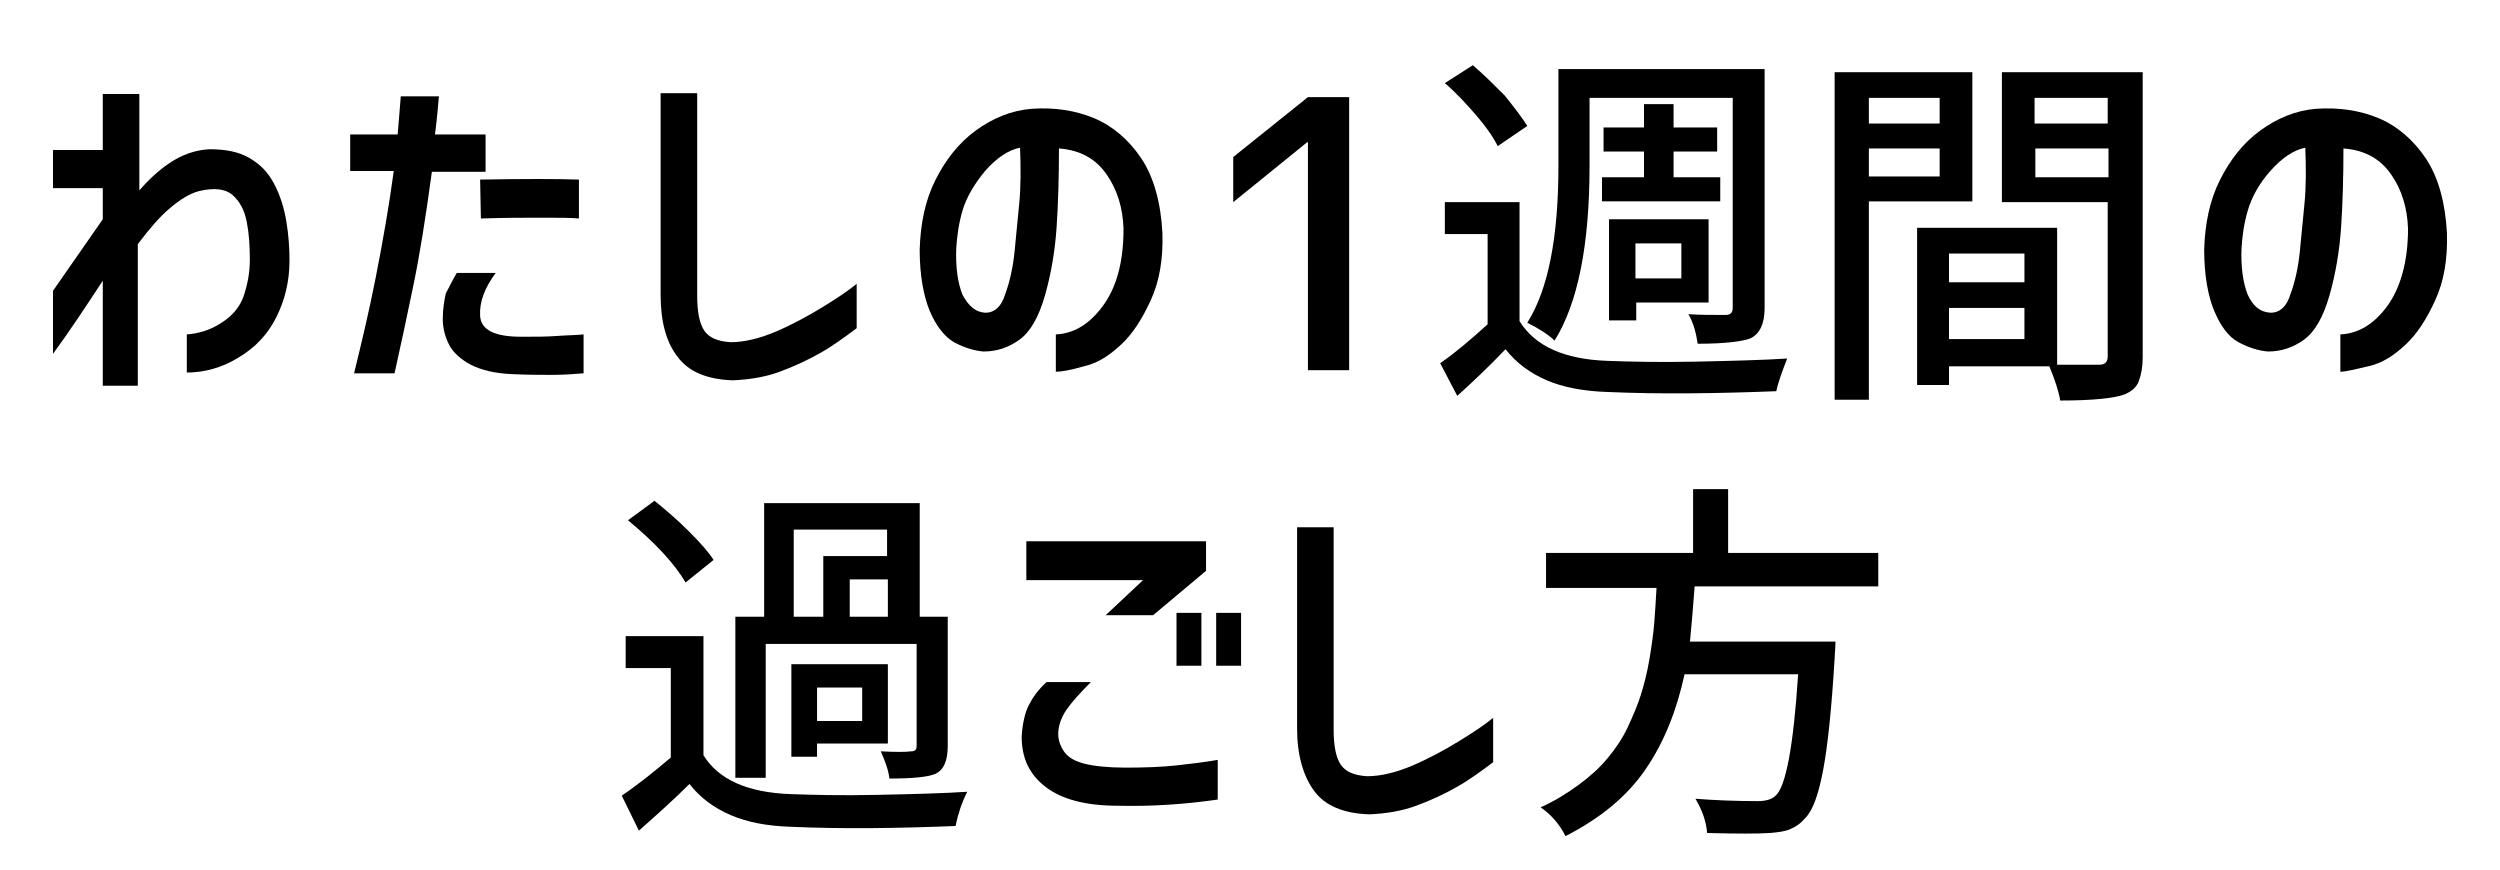
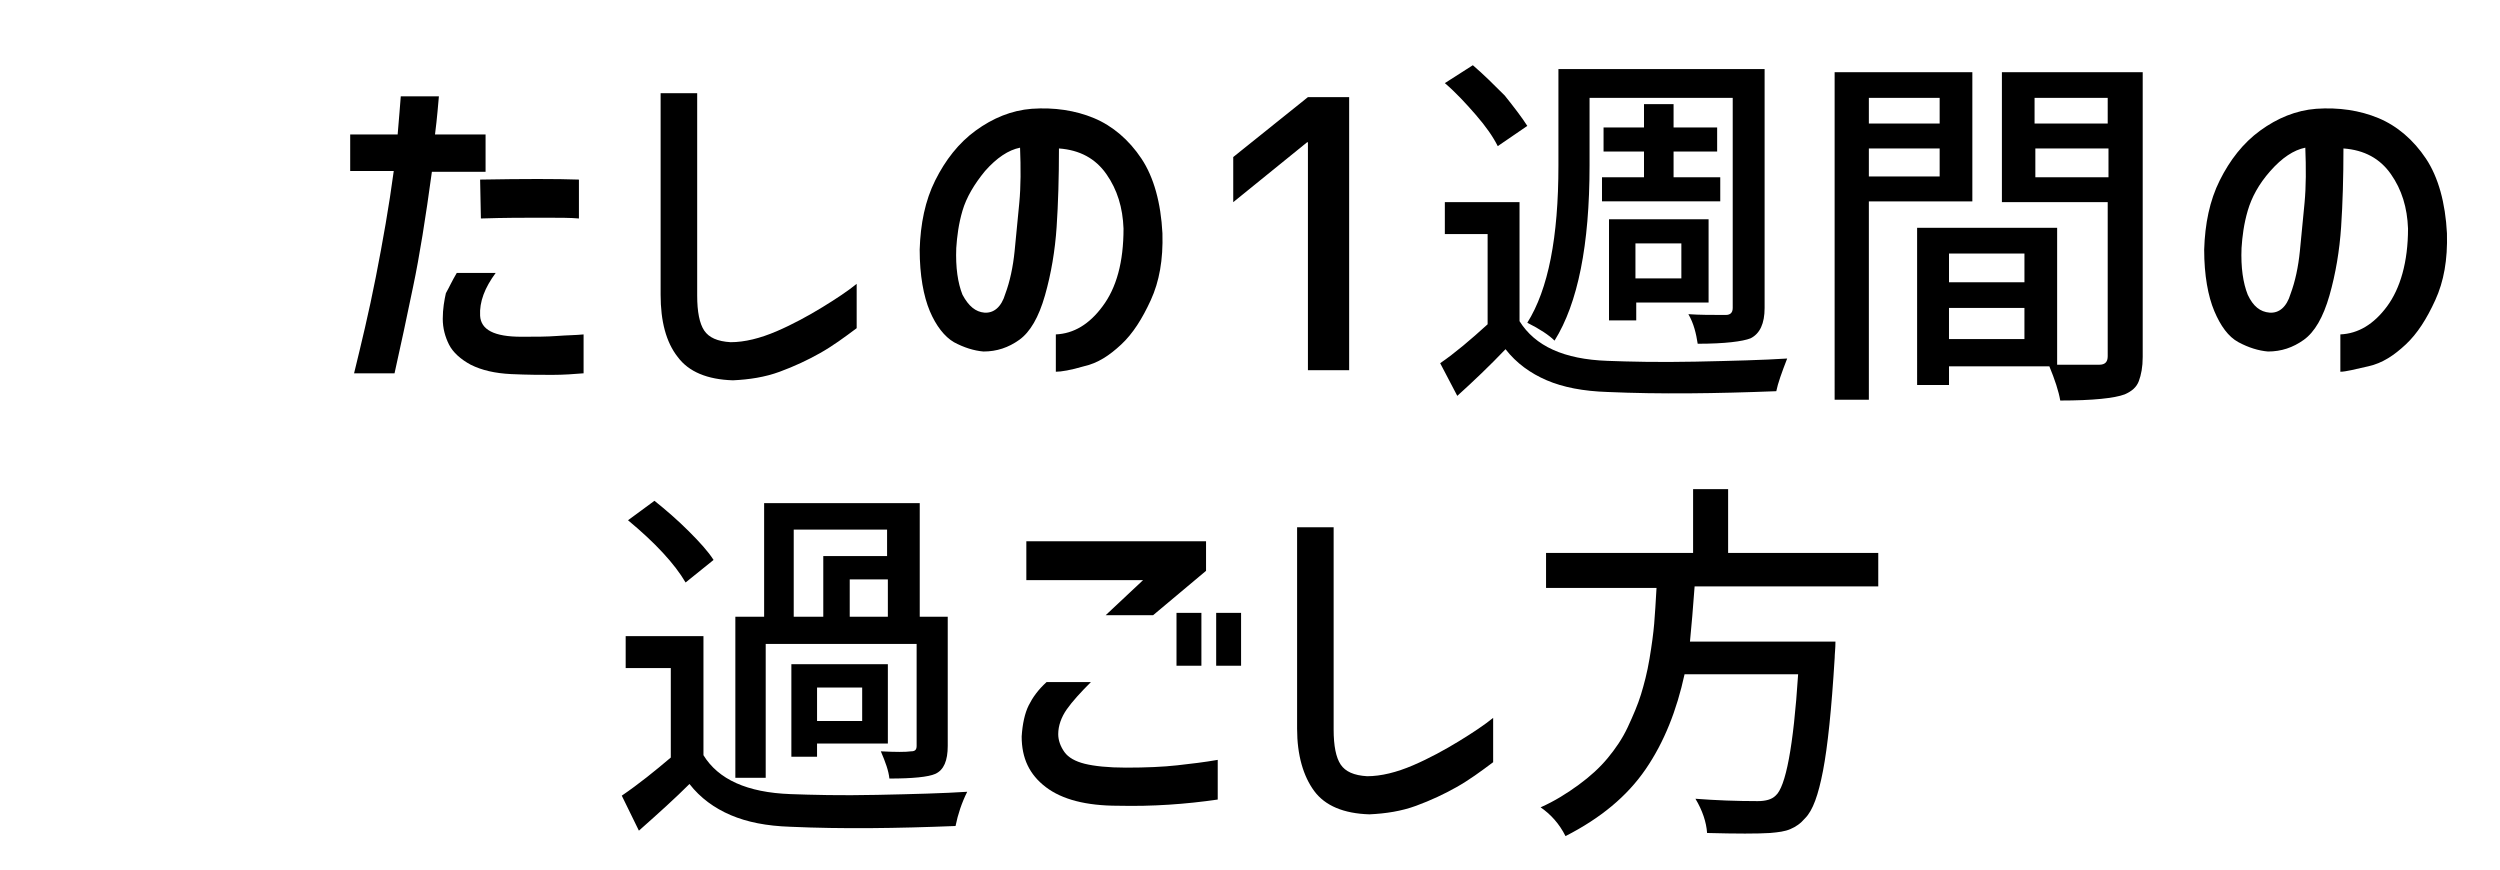
<svg xmlns="http://www.w3.org/2000/svg" version="1.1" x="0px" y="0px" width="230px" height="80px" viewBox="-4.875 -6 230 80" enable-background="new -4.875 -6 230 80" xml:space="preserve">
  <defs>
</defs>
-   <path d="M4.581,29.418v-9.591C3.078,22.117,1.574,24.406,0,26.554v-5.798l4.581-6.583V11.31H0V7.802h4.581V2.648h3.364v8.875  c0.787-0.931,1.717-1.79,2.648-2.434c1.216-0.859,2.505-1.288,3.793-1.36c1.432,0,2.648,0.214,3.65,0.788  c1.002,0.572,1.718,1.288,2.291,2.362c0.572,1.074,0.93,2.219,1.145,3.507c0.215,1.289,0.287,2.505,0.287,3.579  c0,1.932-0.429,3.65-1.216,5.225c-0.788,1.575-1.933,2.792-3.508,3.723c-1.503,0.93-3.149,1.36-4.724,1.36v-3.508  c1.002-0.072,2.076-0.359,3.078-1.002c1.074-0.645,1.79-1.503,2.147-2.507c0.358-1.072,0.573-2.146,0.573-3.363  c0-1.288-0.072-2.433-0.287-3.507c-0.214-1.073-0.644-1.861-1.288-2.434s-1.718-0.716-3.149-0.358  c-0.787,0.216-1.646,0.717-2.648,1.575c-0.858,0.716-1.861,1.861-2.935,3.293v13.026H4.581V29.418z" />
  <path d="M27.343,9.806V6.37h4.366c0.143-1.503,0.214-2.72,0.287-3.507h3.507c-0.072,0.715-0.144,1.861-0.358,3.507h4.652v3.436  h-4.939c-0.573,4.223-1.146,7.801-1.718,10.522c-0.572,2.791-1.145,5.439-1.718,8.016H27.7c0.645-2.648,1.36-5.582,2.004-8.875  c0.644-3.293,1.216-6.514,1.646-9.734h-4.008V9.806z M37.148,19.111h3.579c-1.003,1.36-1.504,2.648-1.432,3.936  c0.071,1.289,1.288,1.934,3.793,1.934c1.289,0,2.362,0,3.293-0.073c0.93-0.07,1.718-0.07,2.434-0.142v3.578  c-0.859,0.072-1.861,0.144-2.863,0.144c-1.002,0-2.291,0-3.794-0.071c-1.503-0.072-2.72-0.359-3.722-0.86  c-0.93-0.501-1.646-1.144-2.004-1.86c-0.358-0.715-0.573-1.503-0.573-2.361c0-0.932,0.144-1.718,0.287-2.361  C36.433,20.472,36.719,19.827,37.148,19.111z M39.296,10.522c4.008-0.072,7.086-0.072,9.09,0v3.579  c-0.716-0.072-1.861-0.072-3.436-0.072c-1.575,0-3.436,0-5.583,0.072L39.296,10.522z" />
  <path d="M59.266,2.577v18.61c0,1.503,0.215,2.577,0.644,3.22c0.429,0.645,1.216,1.004,2.434,1.075c1.288,0,2.719-0.357,4.223-1.002  c1.503-0.645,2.935-1.433,4.223-2.219c1.289-0.787,2.362-1.505,3.149-2.147v4.079c-1.145,0.858-2.219,1.646-3.364,2.291  c-1.145,0.645-2.362,1.216-3.721,1.717c-1.36,0.501-2.792,0.717-4.295,0.788c-2.362-0.071-4.08-0.788-5.083-2.147  c-1.073-1.359-1.574-3.293-1.574-5.726V2.577H59.266z" />
  <path d="M98.489,15.031c-0.071-1.932-0.572-3.579-1.574-5.01c-1.002-1.432-2.434-2.219-4.366-2.363c0,2.648-0.071,5.082-0.215,7.229  c-0.143,2.147-0.501,4.295-1.074,6.299s-1.36,3.363-2.362,4.08c-1.002,0.716-2.076,1.073-3.292,1.073  c-0.859-0.071-1.79-0.357-2.72-0.858c-0.859-0.501-1.646-1.503-2.219-2.863c-0.572-1.361-0.931-3.292-0.931-5.654  c0.072-2.362,0.501-4.51,1.432-6.371c0.931-1.861,2.147-3.436,3.722-4.58c1.575-1.146,3.293-1.861,5.154-2.005  c2.075-0.143,4.008,0.144,5.726,0.859c1.718,0.715,3.222,2.004,4.366,3.722c1.146,1.718,1.789,4.08,1.933,6.872  c0.071,2.433-0.286,4.437-1.073,6.155c-0.788,1.718-1.646,3.077-2.721,4.079c-1.073,1.002-2.146,1.719-3.436,2.004  c-1.217,0.357-2.076,0.501-2.577,0.501v-3.435c1.646-0.072,3.079-0.931,4.295-2.577C97.846,20.472,98.489,18.109,98.489,15.031z   M85.678,22.762c0.858,0.071,1.574-0.501,1.932-1.719c0.429-1.146,0.715-2.505,0.859-3.938c0.143-1.43,0.287-2.933,0.43-4.437  c0.144-1.503,0.144-3.221,0.071-5.082c-1.073,0.215-2.147,0.931-3.221,2.147c-1.002,1.217-1.718,2.434-2.076,3.65  c-0.357,1.217-0.501,2.362-0.572,3.436c-0.071,1.79,0.144,3.221,0.572,4.295C84.246,22.188,84.891,22.689,85.678,22.762z" />
  <path d="M115.454,2.935h3.793v25.122h-3.793V7.086h-0.072l-6.799,5.512V8.446L115.454,2.935z" />
  <path d="M134.922,12.526v11.022c1.432,2.291,4.08,3.507,8.088,3.65c1.934,0.073,4.652,0.144,8.088,0.073  c3.436-0.073,6.227-0.144,8.447-0.287c-0.502,1.289-0.859,2.291-1.002,3.006c-5.512,0.214-10.666,0.287-15.533,0.072  c-2.219-0.072-4.08-0.43-5.582-1.074c-1.504-0.645-2.793-1.574-3.795-2.862c-1.431,1.503-2.934,2.935-4.438,4.294l-1.574-3.006  c1.359-0.931,2.791-2.147,4.365-3.579v-8.303h-3.936v-2.934h6.871V12.526z M135.637,5.583l-2.719,1.861  c-0.43-0.858-1.074-1.789-2.005-2.863s-1.86-2.076-2.862-2.934L130.627,0c1.002,0.859,1.933,1.789,2.935,2.791  C134.42,3.865,135.137,4.796,135.637,5.583z M141.364,3.078v6.155c0,7.301-1.072,12.668-3.221,16.105  c-0.5-0.501-1.359-1.073-2.506-1.646c1.934-3.077,2.863-7.873,2.863-14.458V0.357h18.969v21.975c0,1.432-0.43,2.361-1.289,2.792  c-0.716,0.286-2.361,0.501-4.867,0.501c-0.143-0.932-0.357-1.861-0.858-2.722c1.002,0.073,2.147,0.073,3.437,0.073  c0.428,0,0.643-0.215,0.643-0.645V3.006h-13.17V3.078z M142.509,10.307h3.864V7.944h-3.721V5.726h3.721V3.579h2.721v2.147h4.009  v2.218h-4.009v2.362h4.295v2.219h-10.88V10.307z M145.659,21.831v1.646h-2.505v-9.305h9.161v7.659H145.659z M149.81,16.391h-4.224  v3.222h4.224V16.391z" />
  <path d="M176.581,12.526h-9.521v18.252h-3.149V0.644h12.67V12.526z M173.573,3.006h-6.513v2.362h6.513V3.006z M167.06,10.235h6.513  V7.658h-6.513V10.235z M192.254,0.644v26.197c0,0.932-0.143,1.646-0.357,2.22c-0.215,0.572-0.645,0.93-1.289,1.217  c-0.93,0.357-2.936,0.571-5.941,0.571c-0.143-0.858-0.5-1.932-1.002-3.149h-9.232v1.719h-2.934V14.96h12.883v12.596  c0.572,0,1.861,0,3.865,0c0.572,0,0.787-0.284,0.787-0.786V12.598h-9.734V0.644H192.254z M181.374,17.322h-6.941v2.647h6.941V17.322  z M174.432,25.194h6.941v-2.862h-6.941V25.194z M189.034,3.006h-6.729v2.362h6.729V3.006z M182.377,10.307h6.729V7.658h-6.729  V10.307z" />
  <path d="M216.663,15.031c-0.07-1.932-0.572-3.579-1.574-5.01c-1.002-1.432-2.434-2.219-4.367-2.363c0,2.648-0.07,5.082-0.215,7.229  c-0.143,2.147-0.5,4.295-1.072,6.299c-0.574,2.004-1.361,3.363-2.363,4.08c-1.002,0.716-2.074,1.073-3.291,1.073  c-0.861-0.071-1.791-0.357-2.721-0.858s-1.646-1.503-2.219-2.863c-0.574-1.361-0.932-3.292-0.932-5.654  c0.072-2.362,0.502-4.51,1.434-6.371c0.928-1.861,2.146-3.436,3.721-4.58c1.574-1.146,3.293-1.861,5.152-2.005  c2.078-0.143,4.008,0.144,5.729,0.859c1.717,0.715,3.219,2.004,4.365,3.722c1.145,1.718,1.789,4.08,1.934,6.872  c0.07,2.433-0.287,4.437-1.076,6.155c-0.785,1.718-1.646,3.077-2.719,4.079c-1.074,1.002-2.146,1.719-3.436,2.004  c-1.289,0.287-2.076,0.501-2.576,0.501v-3.435c1.646-0.072,3.076-0.931,4.295-2.577C215.948,20.542,216.663,18.109,216.663,15.031z   M203.92,22.762c0.861,0.071,1.576-0.501,1.934-1.719c0.43-1.146,0.715-2.505,0.859-3.938c0.143-1.43,0.287-2.933,0.43-4.437  c0.143-1.503,0.143-3.221,0.07-5.082c-1.072,0.215-2.146,0.931-3.219,2.147c-1.076,1.217-1.721,2.434-2.078,3.65  s-0.5,2.362-0.57,3.436c-0.074,1.79,0.143,3.221,0.57,4.295C202.418,22.188,203.063,22.689,203.92,22.762z" />
  <path d="M59.843,52.457v11.021c1.361,2.22,4.01,3.437,8.018,3.58c1.932,0.07,4.58,0.144,7.945,0.07  c3.363-0.07,6.154-0.144,8.303-0.285c-0.502,1.002-0.859,2.075-1.074,3.149c-5.369,0.215-10.45,0.285-15.174,0.071  c-2.22-0.071-4.008-0.431-5.512-1.073c-1.504-0.645-2.791-1.575-3.793-2.864c-1.289,1.289-2.793,2.648-4.652,4.295l-1.576-3.22  c1.576-1.075,3.078-2.291,4.51-3.508v-8.231h-4.151v-2.935h7.157V52.457z M60.773,45.514l-2.574,2.075  c-1.004-1.718-2.793-3.65-5.297-5.726l2.433-1.79c1.073,0.859,2.146,1.79,3.149,2.792C59.486,43.867,60.273,44.727,60.773,45.514z   M65.57,53.244v12.312h-2.793V50.738h2.648v-10.45h14.316v10.45h2.576V62.62c0,1.359-0.357,2.218-1.145,2.577  c-0.645,0.285-2.074,0.429-4.223,0.429c-0.072-0.715-0.358-1.503-0.787-2.505c1.359,0.072,2.291,0.072,2.791,0  c0.357,0,0.502-0.144,0.502-0.501v-9.376H65.57z M76.808,55.105v7.301h-6.515v1.216h-2.362v-8.517H76.808z M68.148,42.722v8.017  h2.719v-5.582h5.869v-2.435H68.148z M74.445,60.329v-3.076h-4.151v3.076H74.445z M76.808,50.738v-3.436H73.3v3.436H76.808z" />
  <path d="M91.41,56.751h4.079c-0.931,0.93-1.718,1.79-2.22,2.506c-0.5,0.715-0.787,1.503-0.787,2.29c0,0.572,0.217,1.146,0.574,1.646  s1.002,0.859,1.859,1.073c0.859,0.214,2.148,0.357,3.795,0.357c1.859,0,3.435-0.07,4.724-0.214c1.288-0.144,2.505-0.287,3.722-0.501  v3.65c-2.936,0.428-6.013,0.645-9.162,0.571c-2.934,0-5.153-0.571-6.656-1.717s-2.219-2.648-2.219-4.652  c0.071-1.146,0.287-2.147,0.645-2.863C90.121,58.182,90.621,57.467,91.41,56.751z M89.476,43.796h16.605v2.72l-4.867,4.08h-4.365  l3.436-3.222H89.548v-3.578H89.476z M103.363,55.248v-4.867h2.291v4.867H103.363z M107.013,55.248v-4.867h2.291v4.867H107.013z" />
  <path d="M117.82,42.508v18.609c0,1.503,0.216,2.577,0.645,3.22c0.43,0.645,1.217,1.004,2.436,1.075c1.287,0,2.719-0.357,4.221-1.002  c1.504-0.645,2.936-1.433,4.224-2.219c1.288-0.787,2.362-1.505,3.149-2.147v4.079c-1.145,0.858-2.219,1.646-3.365,2.291  c-1.144,0.645-2.361,1.216-3.721,1.717s-2.791,0.717-4.295,0.788c-2.361-0.071-4.08-0.788-5.082-2.147s-1.574-3.293-1.574-5.726  V42.508H117.82z" />
  <path d="M167.923,47.947h-16.893c-0.142,1.933-0.285,3.65-0.428,5.082h13.385c0,0.644-0.072,1.145-0.072,1.503  c-0.287,4.725-0.645,8.16-1.073,10.379c-0.429,2.218-0.931,3.65-1.646,4.365c-0.429,0.501-0.858,0.788-1.359,1.002  c-0.501,0.216-1.073,0.287-1.862,0.357c-1.145,0.073-3.076,0.073-5.797,0c-0.07-1.002-0.428-2.074-1.072-3.149  c1.859,0.144,3.793,0.217,5.725,0.217c0.716,0,1.289-0.144,1.646-0.501c0.932-0.788,1.646-4.51,2.076-11.167h-10.449  c-0.717,3.292-1.862,6.228-3.58,8.732c-1.717,2.505-4.152,4.509-7.371,6.155c-0.574-1.146-1.361-2.004-2.291-2.648  c1.289-0.571,2.433-1.289,3.506-2.075c1.074-0.787,1.934-1.575,2.648-2.434s1.359-1.79,1.861-2.862  c0.5-1.075,0.932-2.077,1.217-3.007c0.285-0.931,0.572-2.004,0.787-3.293c0.215-1.288,0.358-2.361,0.43-3.221  c0.07-0.859,0.145-2.004,0.215-3.292h-10.164v-3.222h13.528V39h3.222v5.869h13.813V47.947z" />
</svg>